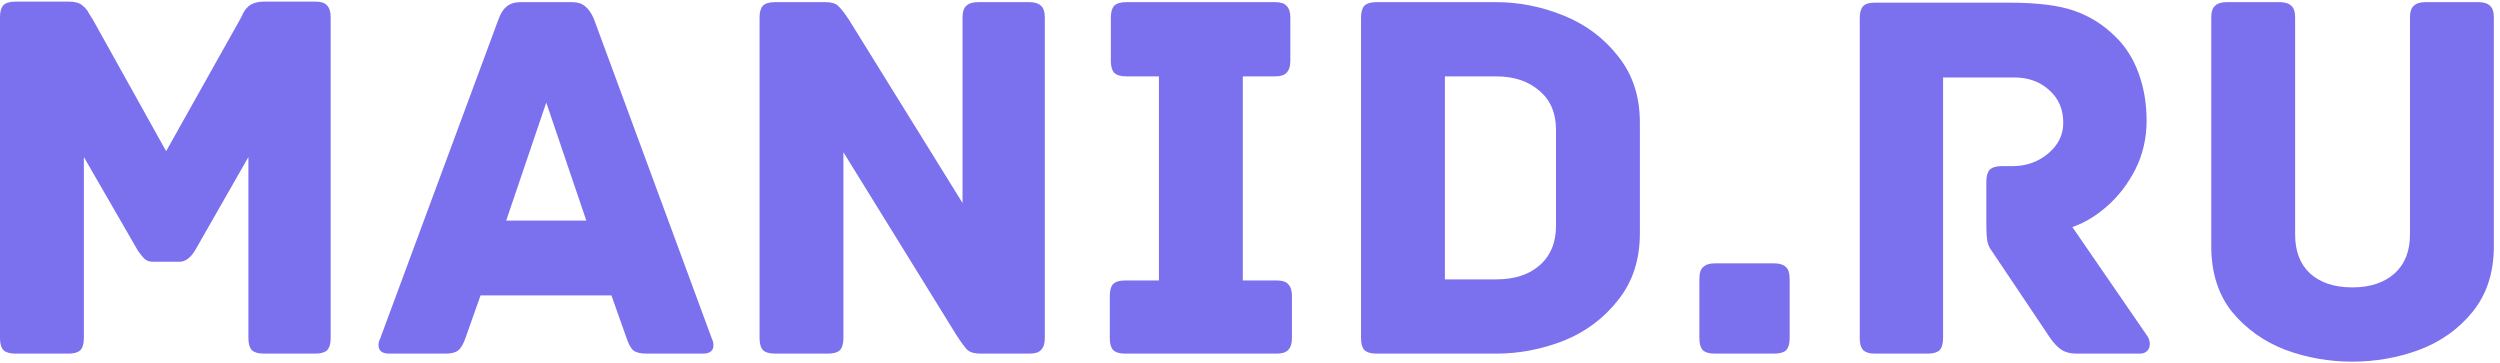
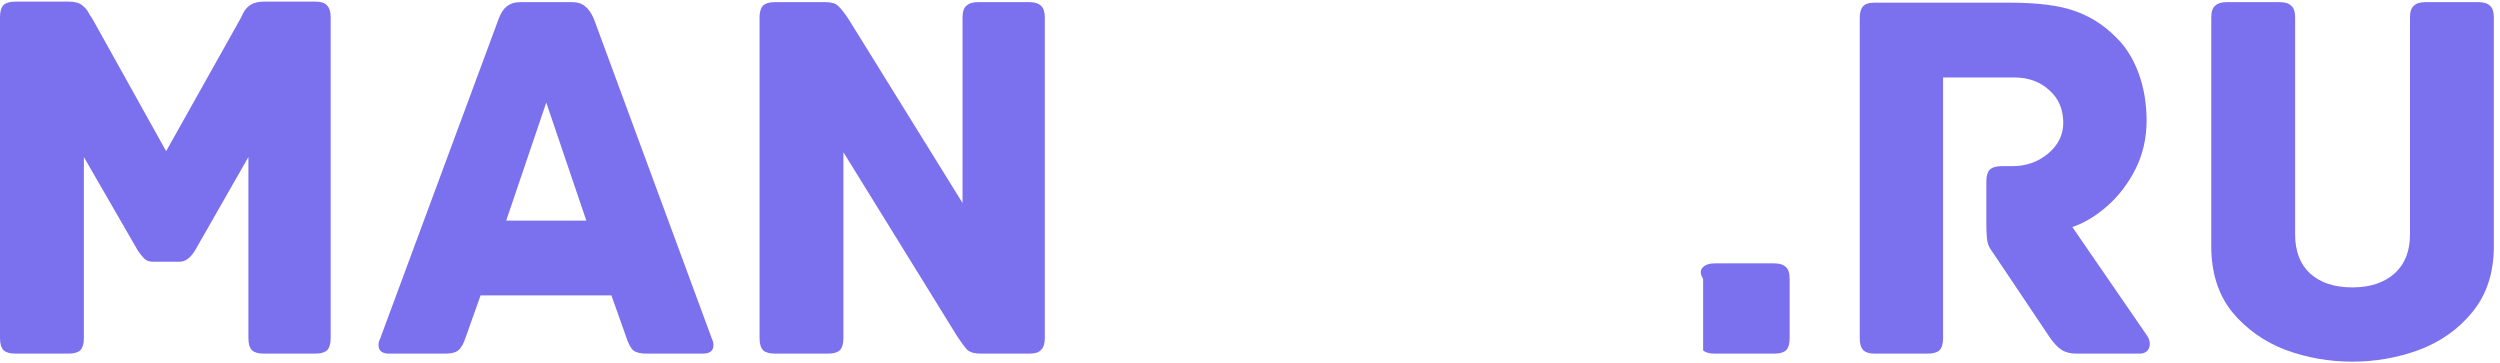
<svg xmlns="http://www.w3.org/2000/svg" width="117" height="17" viewBox="0 0 117 17" fill="none">
  <path d="M14.75 0.075C15.017 0.075 15.2 0.133 15.3 0.25C15.417 0.367 15.475 0.55 15.475 0.8V15.825C15.475 16.092 15.417 16.283 15.3 16.4C15.183 16.5 15 16.55 14.75 16.55H12.35C12.1 16.55 11.917 16.5 11.8 16.4C11.683 16.283 11.625 16.092 11.625 15.825V7.35L9.125 11.725C8.908 12.075 8.667 12.25 8.4 12.25H7.15C6.983 12.25 6.85 12.2 6.75 12.1C6.65 12 6.55 11.875 6.45 11.725L3.925 7.35V15.825C3.925 16.092 3.867 16.283 3.75 16.4C3.633 16.5 3.45 16.55 3.2 16.55H0.725C0.475 16.55 0.292 16.5 0.175 16.4C0.058 16.283 0 16.092 0 15.825V0.8C0 0.55 0.05 0.367 0.15 0.25C0.267 0.133 0.458 0.075 0.725 0.075H3.2C3.5 0.075 3.717 0.133 3.85 0.25C4 0.367 4.108 0.5 4.175 0.65C4.258 0.783 4.317 0.875 4.35 0.925L7.775 7.075L11.225 0.925C11.258 0.875 11.308 0.775 11.375 0.625C11.458 0.458 11.575 0.325 11.725 0.225C11.892 0.125 12.1 0.075 12.35 0.075H14.75Z" fill="#7B70EE" />
  <path d="M33.315 15.85C33.365 15.95 33.39 16.05 33.39 16.15C33.39 16.417 33.223 16.55 32.89 16.55H30.265C29.982 16.55 29.773 16.5 29.64 16.4C29.523 16.3 29.415 16.1 29.315 15.8L28.615 13.825H22.49L21.79 15.8C21.69 16.1 21.573 16.3 21.44 16.4C21.323 16.5 21.123 16.55 20.84 16.55H18.215C17.882 16.55 17.715 16.417 17.715 16.15C17.715 16.05 17.74 15.95 17.79 15.85L23.34 0.875C23.44 0.608 23.565 0.417 23.715 0.3C23.882 0.167 24.098 0.1 24.365 0.1H26.765C27.032 0.1 27.24 0.167 27.39 0.3C27.54 0.417 27.673 0.608 27.79 0.875L33.315 15.85ZM25.565 4.8L23.69 10.325H27.44L25.565 4.8Z" fill="#7B70EE" />
  <path d="M48.172 0.1C48.422 0.1 48.605 0.158 48.722 0.275C48.839 0.375 48.897 0.558 48.897 0.825V15.825C48.897 16.075 48.839 16.258 48.722 16.375C48.622 16.492 48.438 16.55 48.172 16.55H45.897C45.614 16.55 45.405 16.492 45.272 16.375C45.155 16.258 44.989 16.033 44.772 15.7L39.472 7.125V15.825C39.472 16.092 39.413 16.283 39.297 16.4C39.18 16.5 38.997 16.55 38.747 16.55H36.272C36.022 16.55 35.839 16.5 35.722 16.4C35.605 16.283 35.547 16.092 35.547 15.825V0.825C35.547 0.575 35.597 0.392 35.697 0.275C35.813 0.158 36.005 0.1 36.272 0.1H38.622C38.905 0.1 39.105 0.158 39.222 0.275C39.355 0.392 39.53 0.617 39.747 0.95L45.047 9.5V0.825C45.047 0.558 45.105 0.375 45.222 0.275C45.339 0.158 45.522 0.1 45.772 0.1H48.172Z" fill="#7B70EE" />
-   <path d="M59.738 13.125C60.005 13.125 60.188 13.183 60.288 13.3C60.405 13.417 60.463 13.6 60.463 13.85V15.825C60.463 16.075 60.405 16.258 60.288 16.375C60.188 16.492 60.005 16.55 59.738 16.55H52.663C52.396 16.55 52.205 16.492 52.088 16.375C51.988 16.258 51.938 16.075 51.938 15.825V13.85C51.938 13.6 51.988 13.417 52.088 13.3C52.205 13.183 52.396 13.125 52.663 13.125H54.238V3.575H52.713C52.446 3.575 52.255 3.517 52.138 3.4C52.038 3.283 51.988 3.1 51.988 2.85V0.825C51.988 0.575 52.038 0.392 52.138 0.275C52.255 0.158 52.446 0.1 52.713 0.1H59.663C59.93 0.1 60.113 0.158 60.213 0.275C60.33 0.392 60.388 0.575 60.388 0.825V2.85C60.388 3.1 60.33 3.283 60.213 3.4C60.113 3.517 59.93 3.575 59.663 3.575H58.163V13.125H59.738Z" fill="#7B70EE" />
-   <path d="M70.021 0.1C71.088 0.1 72.138 0.308 73.171 0.725C74.205 1.142 75.055 1.775 75.721 2.625C76.405 3.475 76.746 4.508 76.746 5.725V10.925C76.746 12.158 76.405 13.2 75.721 14.05C75.055 14.9 74.205 15.533 73.171 15.95C72.138 16.35 71.088 16.55 70.021 16.55H64.421C64.155 16.55 63.963 16.492 63.846 16.375C63.746 16.258 63.696 16.075 63.696 15.825V0.825C63.696 0.575 63.746 0.392 63.846 0.275C63.963 0.158 64.155 0.1 64.421 0.1H70.021ZM72.821 6.075C72.821 5.292 72.563 4.683 72.046 4.25C71.53 3.8 70.855 3.575 70.021 3.575H67.621V13.075H70.021C70.871 13.075 71.546 12.858 72.046 12.425C72.563 11.975 72.821 11.358 72.821 10.575V6.075Z" fill="#7B70EE" />
-   <path d="M83.031 12.325C83.281 12.325 83.464 12.383 83.581 12.5C83.698 12.6 83.756 12.783 83.756 13.05V15.825C83.756 16.092 83.698 16.283 83.581 16.4C83.464 16.5 83.281 16.55 83.031 16.55H80.256C80.006 16.55 79.823 16.5 79.706 16.4C79.589 16.283 79.531 16.092 79.531 15.825V13.05C79.531 12.783 79.589 12.6 79.706 12.5C79.823 12.383 80.006 12.325 80.256 12.325H83.031Z" fill="#7B70EE" />
+   <path d="M83.031 12.325C83.281 12.325 83.464 12.383 83.581 12.5C83.698 12.6 83.756 12.783 83.756 13.05V15.825C83.756 16.092 83.698 16.283 83.581 16.4C83.464 16.5 83.281 16.55 83.031 16.55H80.256C80.006 16.55 79.823 16.5 79.706 16.4V13.05C79.531 12.783 79.589 12.6 79.706 12.5C79.823 12.383 80.006 12.325 80.256 12.325H83.031Z" fill="#7B70EE" />
  <path d="M100.511 15.75C100.578 15.867 100.611 15.983 100.611 16.1C100.611 16.233 100.569 16.342 100.486 16.425C100.403 16.508 100.286 16.55 100.136 16.55H97.186C96.903 16.55 96.669 16.492 96.486 16.375C96.303 16.258 96.12 16.067 95.936 15.8L93.236 11.775C93.12 11.625 93.044 11.467 93.011 11.3C92.978 11.117 92.961 10.85 92.961 10.5V8.5C92.961 8.25 93.011 8.067 93.111 7.95C93.228 7.833 93.419 7.775 93.686 7.775H94.186C94.82 7.775 95.37 7.583 95.836 7.2C96.32 6.8 96.561 6.317 96.561 5.75C96.561 5.117 96.344 4.608 95.911 4.225C95.478 3.825 94.928 3.625 94.261 3.625H90.936V15.825C90.936 16.092 90.878 16.283 90.761 16.4C90.644 16.5 90.461 16.55 90.211 16.55H87.736C87.503 16.55 87.328 16.5 87.211 16.4C87.094 16.283 87.036 16.092 87.036 15.825V0.85C87.036 0.6 87.086 0.417 87.186 0.3C87.286 0.183 87.469 0.125 87.736 0.125H94.036C95.336 0.125 96.344 0.25 97.061 0.5C97.794 0.75 98.445 1.158 99.011 1.725C99.478 2.175 99.836 2.742 100.086 3.425C100.336 4.108 100.461 4.85 100.461 5.65C100.461 6.467 100.286 7.225 99.936 7.925C99.586 8.608 99.144 9.183 98.611 9.65C98.078 10.117 97.536 10.442 96.986 10.625L100.511 15.75Z" fill="#7B70EE" />
  <path d="M115.987 0.1C116.237 0.1 116.42 0.158 116.537 0.275C116.653 0.375 116.712 0.558 116.712 0.825V11.525C116.712 12.758 116.378 13.783 115.712 14.6C115.062 15.4 114.228 15.992 113.212 16.375C112.212 16.742 111.17 16.925 110.087 16.925C109.003 16.925 107.962 16.742 106.962 16.375C105.962 15.992 105.128 15.4 104.462 14.6C103.812 13.783 103.487 12.758 103.487 11.525V0.825C103.487 0.558 103.545 0.375 103.662 0.275C103.778 0.158 103.962 0.1 104.212 0.1H106.687C106.937 0.1 107.12 0.158 107.237 0.275C107.353 0.375 107.412 0.558 107.412 0.825V10.975C107.412 11.758 107.645 12.367 108.112 12.8C108.595 13.233 109.253 13.45 110.087 13.45C110.92 13.45 111.578 13.233 112.062 12.8C112.545 12.367 112.787 11.758 112.787 10.975V0.825C112.787 0.558 112.845 0.375 112.962 0.275C113.078 0.158 113.262 0.1 113.512 0.1H115.987Z" fill="#7B70EE" />
</svg>